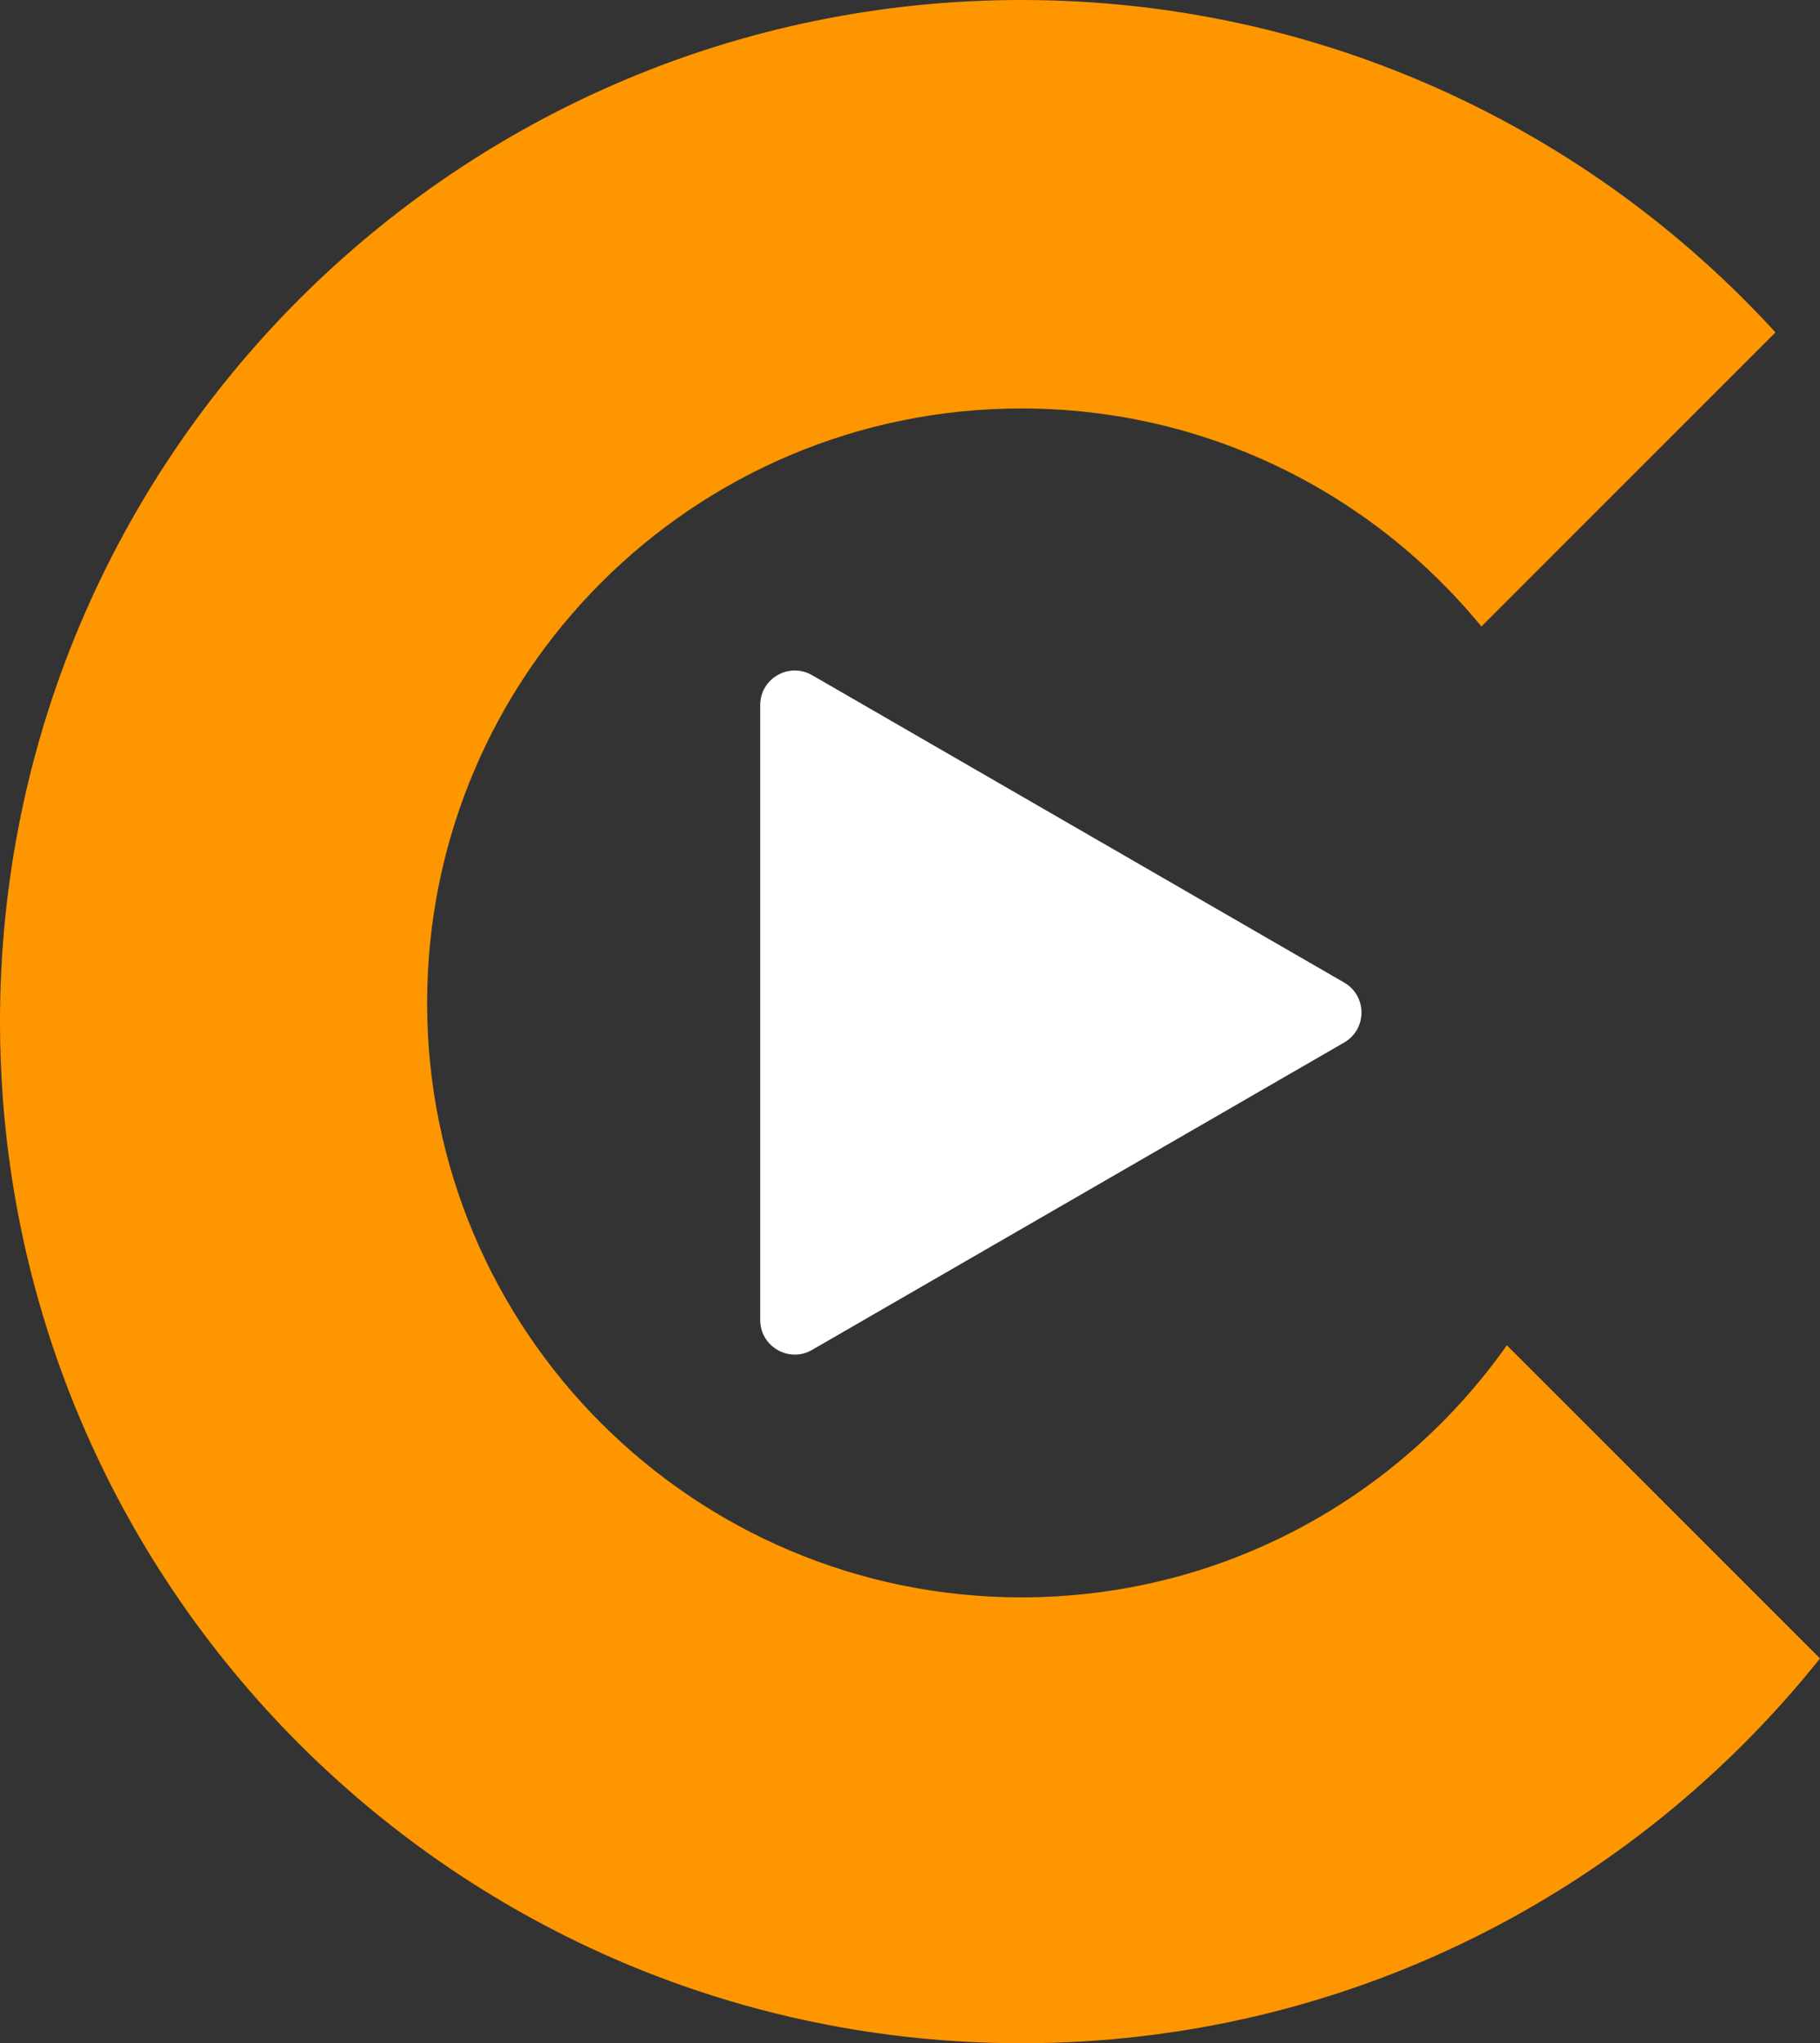
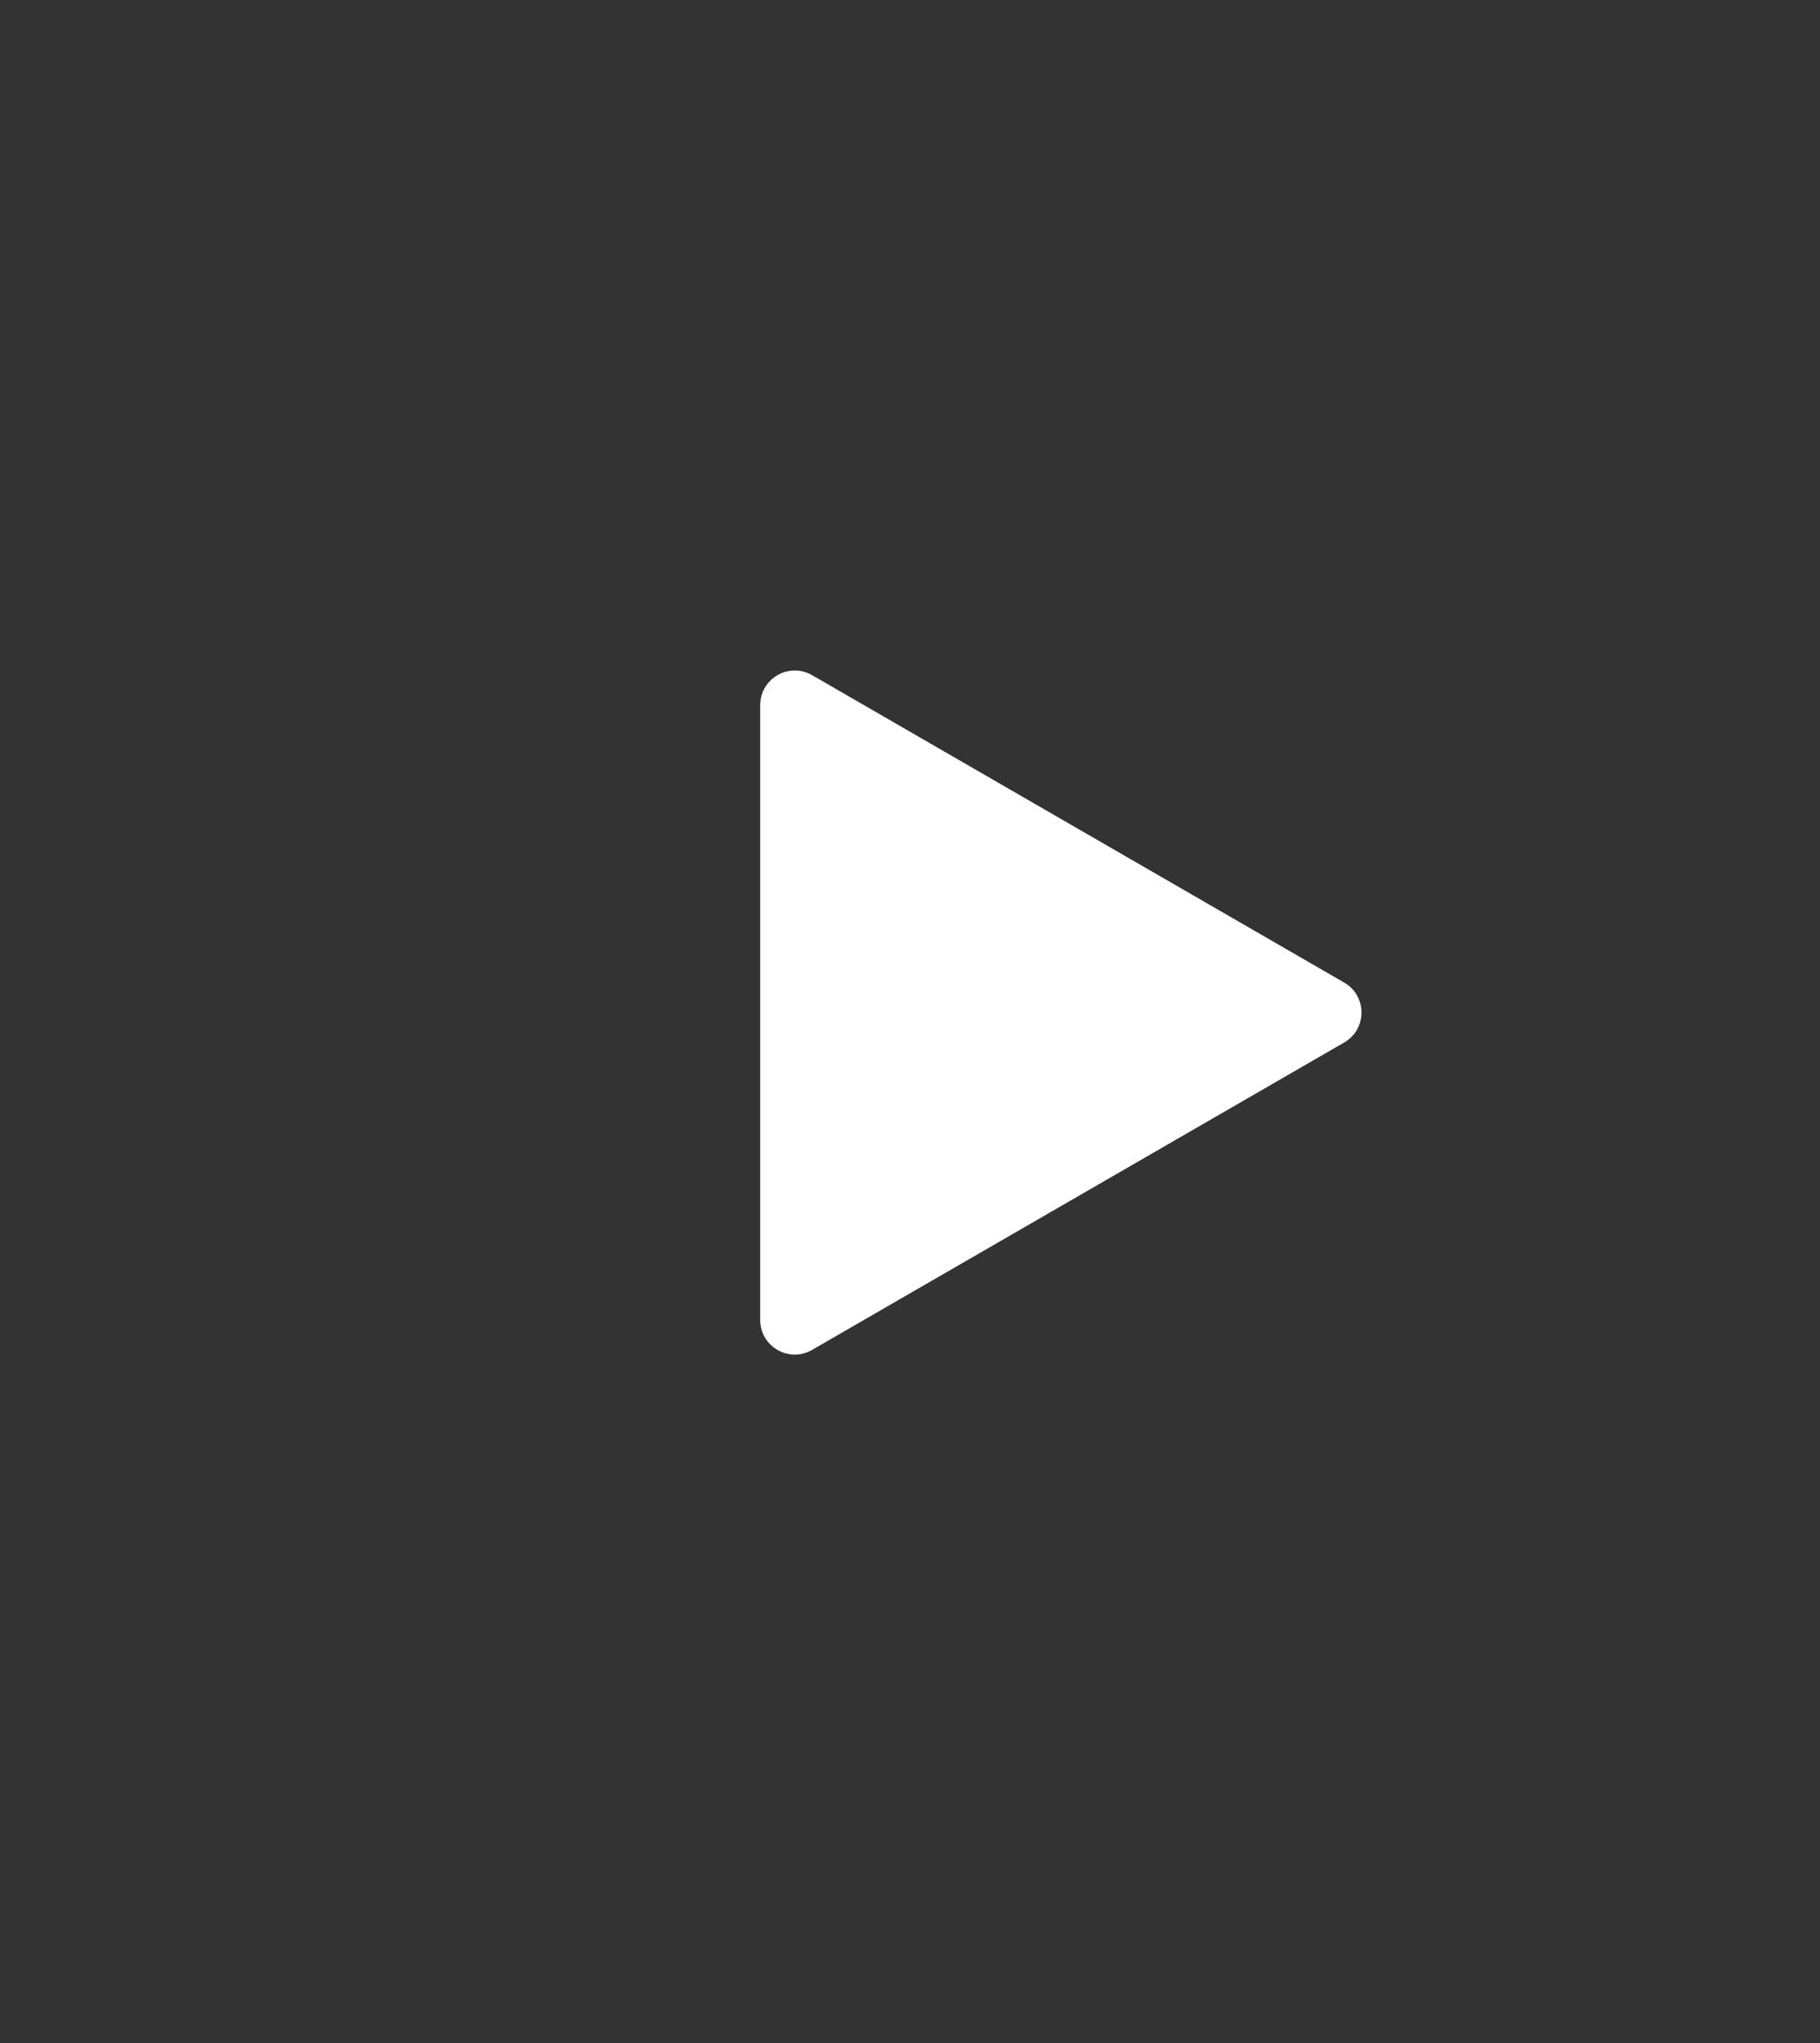
<svg xmlns="http://www.w3.org/2000/svg" id="Calque_2" data-name="Calque 2" viewBox="0 0 102.18 114.7">
  <rect x="0" y="0" width="102.18" height="114.7" fill="#333333" stroke="none" />
  <defs>
    <style>
      .cls-1 {
        fill: #fe9600;
      }

      .cls-1, .cls-2 {
        stroke-width: 0px;
      }

      .cls-2 {
        fill: #fff;
      }
    </style>
  </defs>
  <g id="Calque_1-2" data-name="Calque 1">
    <path class="cls-2" d="M42.68,56.83v-17.25c0-1.49,1.61-2.42,2.91-1.68l14.94,8.63,14.94,8.63c1.29.75,1.29,2.61,0,3.36l-14.94,8.63-14.94,8.63c-1.29.75-2.91-.19-2.91-1.68v-17.25Z" />
-     <path class="cls-1" d="M84.6,75.52c-6.04,8.55-15.98,14.15-27.25,14.15-18.43,0-33.37-14.94-33.37-33.37s14.94-33.37,33.37-33.37c10.41,0,19.7,4.77,25.82,12.24l16.51-16.51C89.2,7.2,74.12,0,57.35,0,25.68,0,0,25.68,0,57.35s25.68,57.35,57.35,57.35c18.15,0,34.32-8.44,44.83-21.6l-17.58-17.58Z" />
  </g>
</svg>